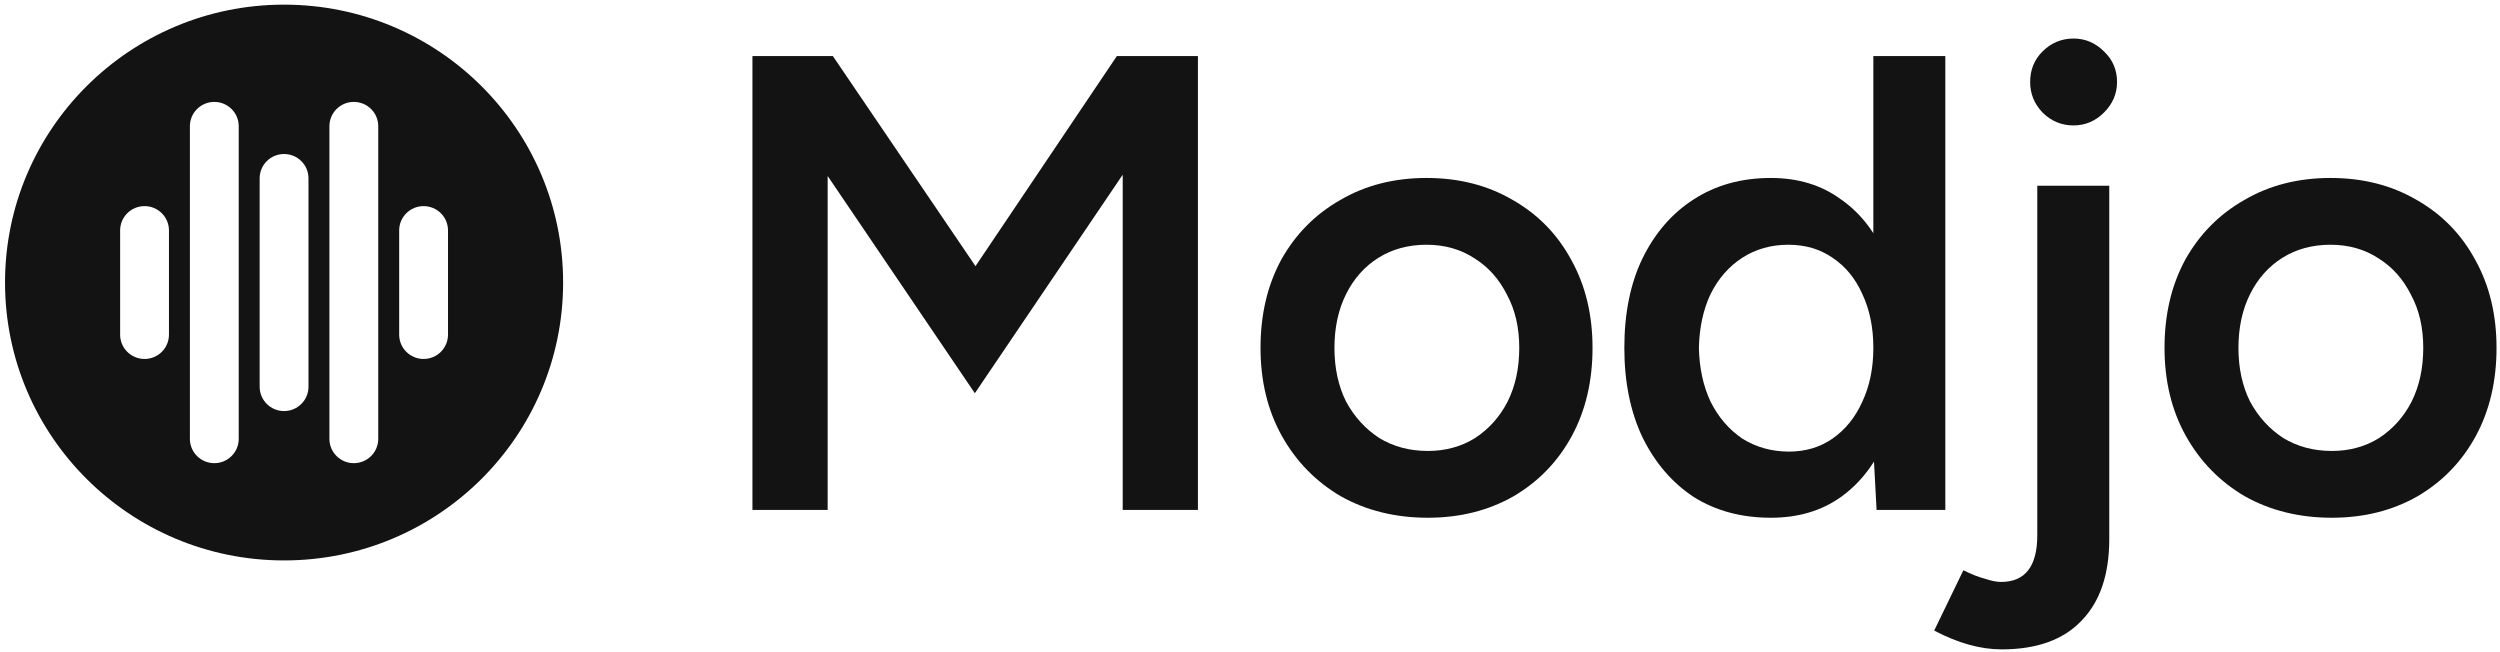
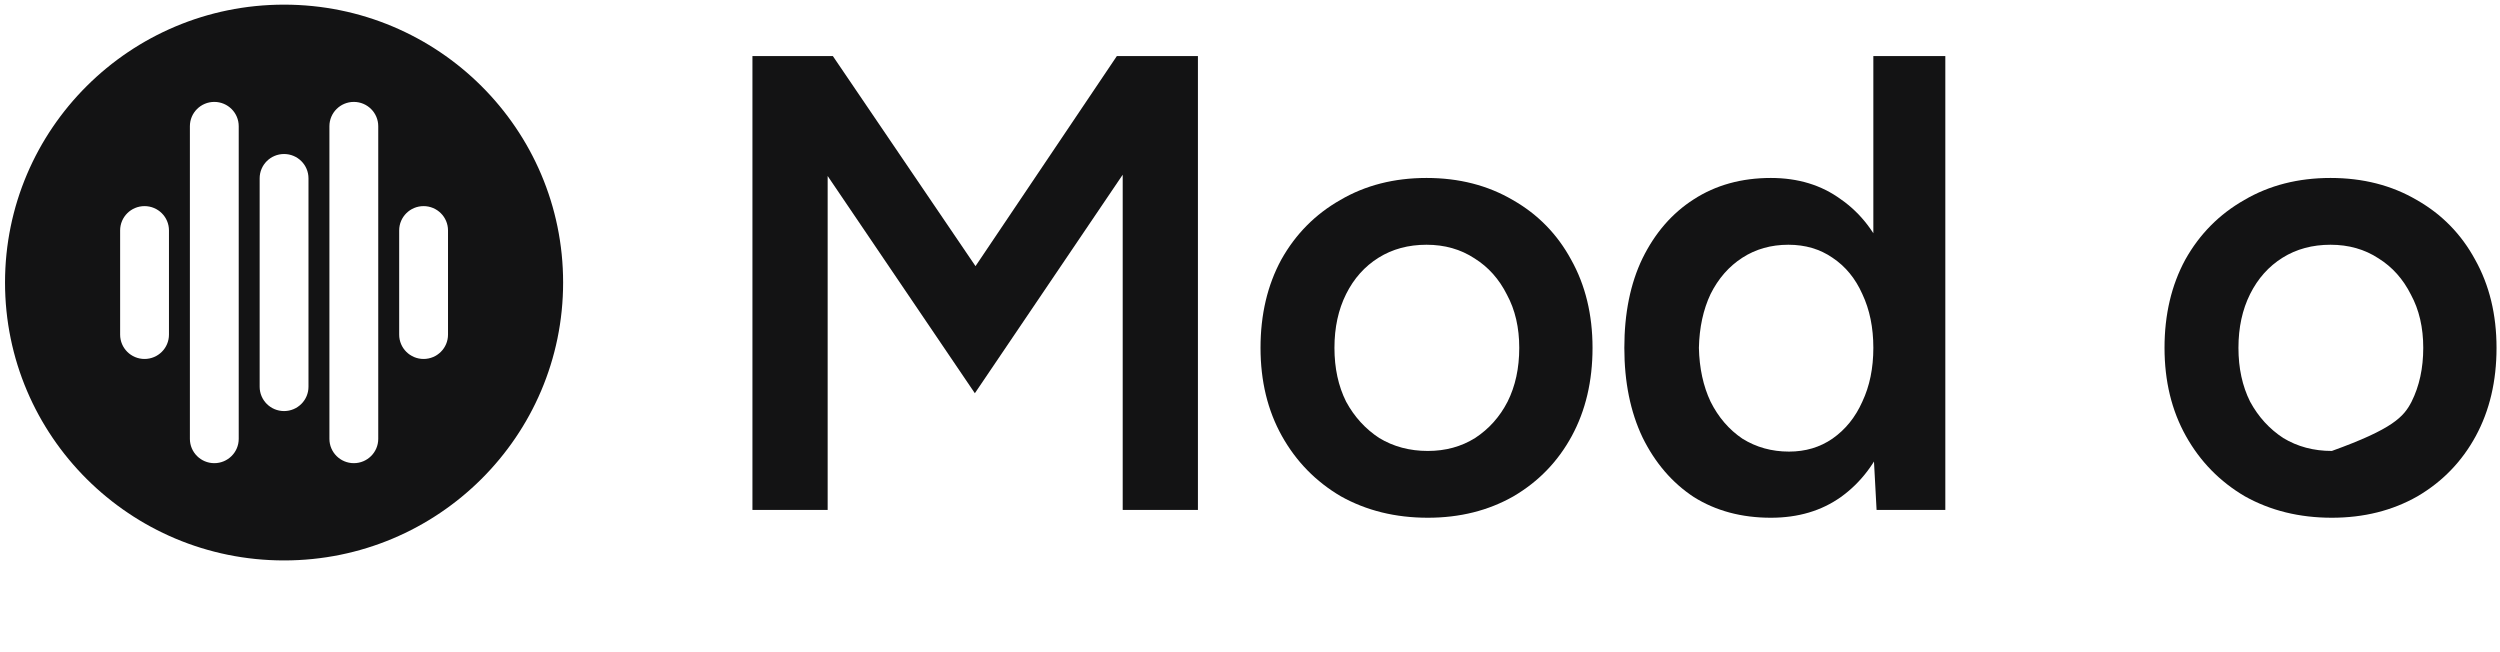
<svg xmlns="http://www.w3.org/2000/svg" width="483" height="126" viewBox="0 0 483 126" fill="none">
  <path fill-rule="evenodd" clip-rule="evenodd" d="M108.794 54.586C108.794 84.239 84.657 108.276 54.882 108.276C25.108 108.276 0.971 84.239 0.971 54.586C0.971 24.934 25.108 0.897 54.882 0.897C84.657 0.897 108.794 24.934 108.794 54.586ZM46.121 24.386C46.121 21.791 44.009 19.688 41.404 19.688C38.799 19.688 36.687 21.791 36.687 24.386V84.787C36.687 87.381 38.799 89.484 41.404 89.484C44.009 89.484 46.121 87.381 46.121 84.787V24.386ZM73.077 24.386C73.077 21.791 70.965 19.688 68.36 19.688C65.755 19.688 63.643 21.791 63.643 24.386V84.787C63.643 87.381 65.755 89.484 68.36 89.484C70.965 89.484 73.077 87.381 73.077 84.787V24.386ZM59.599 34.453C59.599 31.858 57.487 29.755 54.882 29.755C52.277 29.755 50.165 31.858 50.165 34.453V74.72C50.165 77.314 52.277 79.418 54.882 79.418C57.487 79.418 59.599 77.314 59.599 74.72V34.453ZM32.644 44.519C32.644 41.925 30.532 39.822 27.926 39.822C25.321 39.822 23.209 41.925 23.209 44.519V64.653C23.209 67.248 25.321 69.351 27.926 69.351C30.532 69.351 32.644 67.248 32.644 64.653V44.519ZM86.555 44.519C86.555 41.925 84.443 39.822 81.838 39.822C79.233 39.822 77.121 41.925 77.121 44.519V64.653C77.121 67.248 79.233 69.351 81.838 69.351C84.443 69.351 86.555 67.248 86.555 64.653V44.519Z" fill="#131314" />
  <path d="M145.371 98.525V10.828H160.906L188.468 51.419L215.779 10.828H231.439V98.525H216.906V33.755L188.342 75.974L159.904 34.005V98.525H145.371Z" fill="#131314" />
  <path d="M275.855 100.028C269.591 100.028 263.996 98.65 259.068 95.894C254.224 93.054 250.424 89.17 247.667 84.243C244.911 79.315 243.533 73.635 243.533 67.204C243.533 60.773 244.869 55.094 247.542 50.166C250.298 45.239 254.098 41.397 258.943 38.641C263.787 35.801 269.341 34.381 275.605 34.381C281.869 34.381 287.423 35.801 292.267 38.641C297.111 41.397 300.87 45.239 303.542 50.166C306.299 55.094 307.677 60.773 307.677 67.204C307.677 73.635 306.34 79.315 303.668 84.243C300.995 89.17 297.237 93.054 292.392 95.894C287.548 98.65 282.036 100.028 275.855 100.028ZM275.855 87.124C279.28 87.124 282.328 86.289 285.001 84.618C287.674 82.864 289.762 80.526 291.265 77.603C292.768 74.596 293.52 71.13 293.52 67.204C293.52 63.279 292.726 59.855 291.14 56.931C289.636 53.925 287.548 51.586 284.876 49.916C282.203 48.162 279.113 47.285 275.605 47.285C272.097 47.285 269.007 48.12 266.334 49.791C263.661 51.461 261.573 53.799 260.07 56.806C258.567 59.813 257.815 63.279 257.815 67.204C257.815 71.13 258.567 74.596 260.07 77.603C261.657 80.526 263.787 82.864 266.459 84.618C269.216 86.289 272.348 87.124 275.855 87.124Z" fill="#131314" />
  <path d="M362.556 98.525L361.93 86.873V10.828H375.836V98.525H362.556ZM342.135 100.028C336.456 100.028 331.487 98.692 327.227 96.019C323.051 93.263 319.752 89.421 317.33 84.493C314.991 79.565 313.822 73.802 313.822 67.204C313.822 60.523 314.991 54.76 317.33 49.916C319.752 44.988 323.051 41.188 327.227 38.515C331.487 35.759 336.456 34.381 342.135 34.381C347.397 34.381 351.907 35.759 355.666 38.515C359.508 41.188 362.431 44.988 364.435 49.916C366.44 54.76 367.442 60.523 367.442 67.204C367.442 73.802 366.44 79.565 364.435 84.493C362.431 89.421 359.508 93.263 355.666 96.019C351.907 98.692 347.397 100.028 342.135 100.028ZM345.643 87.249C348.817 87.249 351.615 86.414 354.037 84.744C356.543 82.99 358.464 80.609 359.8 77.603C361.22 74.596 361.93 71.13 361.93 67.204C361.93 63.279 361.22 59.813 359.8 56.806C358.464 53.799 356.543 51.461 354.037 49.791C351.615 48.12 348.775 47.285 345.518 47.285C342.177 47.285 339.212 48.12 336.623 49.791C334.034 51.461 331.988 53.799 330.484 56.806C329.065 59.813 328.313 63.279 328.229 67.204C328.313 71.13 329.065 74.596 330.484 77.603C331.988 80.609 334.034 82.99 336.623 84.744C339.296 86.414 342.303 87.249 345.643 87.249Z" fill="#131314" />
-   <path d="M400.619 24.233C398.28 24.233 396.276 23.398 394.605 21.728C393.018 20.057 392.225 18.095 392.225 15.84C392.225 13.501 393.018 11.538 394.605 9.951C396.276 8.281 398.28 7.446 400.619 7.446C402.874 7.446 404.837 8.281 406.507 9.951C408.177 11.538 409.013 13.501 409.013 15.84C409.013 18.095 408.177 20.057 406.507 21.728C404.837 23.398 402.874 24.233 400.619 24.233ZM386.713 125.46C382.62 125.46 378.277 124.249 373.684 121.827L379.321 110.176C380.825 110.927 382.203 111.47 383.455 111.804C384.708 112.222 385.752 112.431 386.587 112.431C391.265 112.431 393.603 109.424 393.603 103.41V35.884H407.509V104.162C407.509 111.011 405.714 116.272 402.122 119.947C398.614 123.622 393.478 125.46 386.713 125.46Z" fill="#131314" />
-   <path d="M450.509 100.028C444.245 100.028 438.649 98.65 433.721 95.894C428.877 93.054 425.077 89.17 422.321 84.243C419.564 79.315 418.186 73.635 418.186 67.204C418.186 60.773 419.523 55.094 422.195 50.166C424.952 45.239 428.752 41.397 433.596 38.641C438.44 35.801 443.994 34.381 450.258 34.381C456.522 34.381 462.076 35.801 466.92 38.641C471.765 41.397 475.523 45.239 478.196 50.166C480.952 55.094 482.33 60.773 482.33 67.204C482.33 73.635 480.994 79.315 478.321 84.243C475.648 89.17 471.89 93.054 467.046 95.894C462.202 98.65 456.689 100.028 450.509 100.028ZM450.509 87.124C453.933 87.124 456.982 86.289 459.654 84.618C462.327 82.864 464.415 80.526 465.918 77.603C467.422 74.596 468.173 71.13 468.173 67.204C468.173 63.279 467.38 59.855 465.793 56.931C464.29 53.925 462.202 51.586 459.529 49.916C456.856 48.162 453.766 47.285 450.258 47.285C446.75 47.285 443.66 48.12 440.987 49.791C438.315 51.461 436.227 53.799 434.723 56.806C433.22 59.813 432.468 63.279 432.468 67.204C432.468 71.13 433.22 74.596 434.723 77.603C436.31 80.526 438.44 82.864 441.113 84.618C443.869 86.289 447.001 87.124 450.509 87.124Z" fill="#131314" />
+   <path d="M450.509 100.028C444.245 100.028 438.649 98.65 433.721 95.894C428.877 93.054 425.077 89.17 422.321 84.243C419.564 79.315 418.186 73.635 418.186 67.204C418.186 60.773 419.523 55.094 422.195 50.166C424.952 45.239 428.752 41.397 433.596 38.641C438.44 35.801 443.994 34.381 450.258 34.381C456.522 34.381 462.076 35.801 466.92 38.641C471.765 41.397 475.523 45.239 478.196 50.166C480.952 55.094 482.33 60.773 482.33 67.204C482.33 73.635 480.994 79.315 478.321 84.243C475.648 89.17 471.89 93.054 467.046 95.894C462.202 98.65 456.689 100.028 450.509 100.028ZM450.509 87.124C462.327 82.864 464.415 80.526 465.918 77.603C467.422 74.596 468.173 71.13 468.173 67.204C468.173 63.279 467.38 59.855 465.793 56.931C464.29 53.925 462.202 51.586 459.529 49.916C456.856 48.162 453.766 47.285 450.258 47.285C446.75 47.285 443.66 48.12 440.987 49.791C438.315 51.461 436.227 53.799 434.723 56.806C433.22 59.813 432.468 63.279 432.468 67.204C432.468 71.13 433.22 74.596 434.723 77.603C436.31 80.526 438.44 82.864 441.113 84.618C443.869 86.289 447.001 87.124 450.509 87.124Z" fill="#131314" />
</svg>